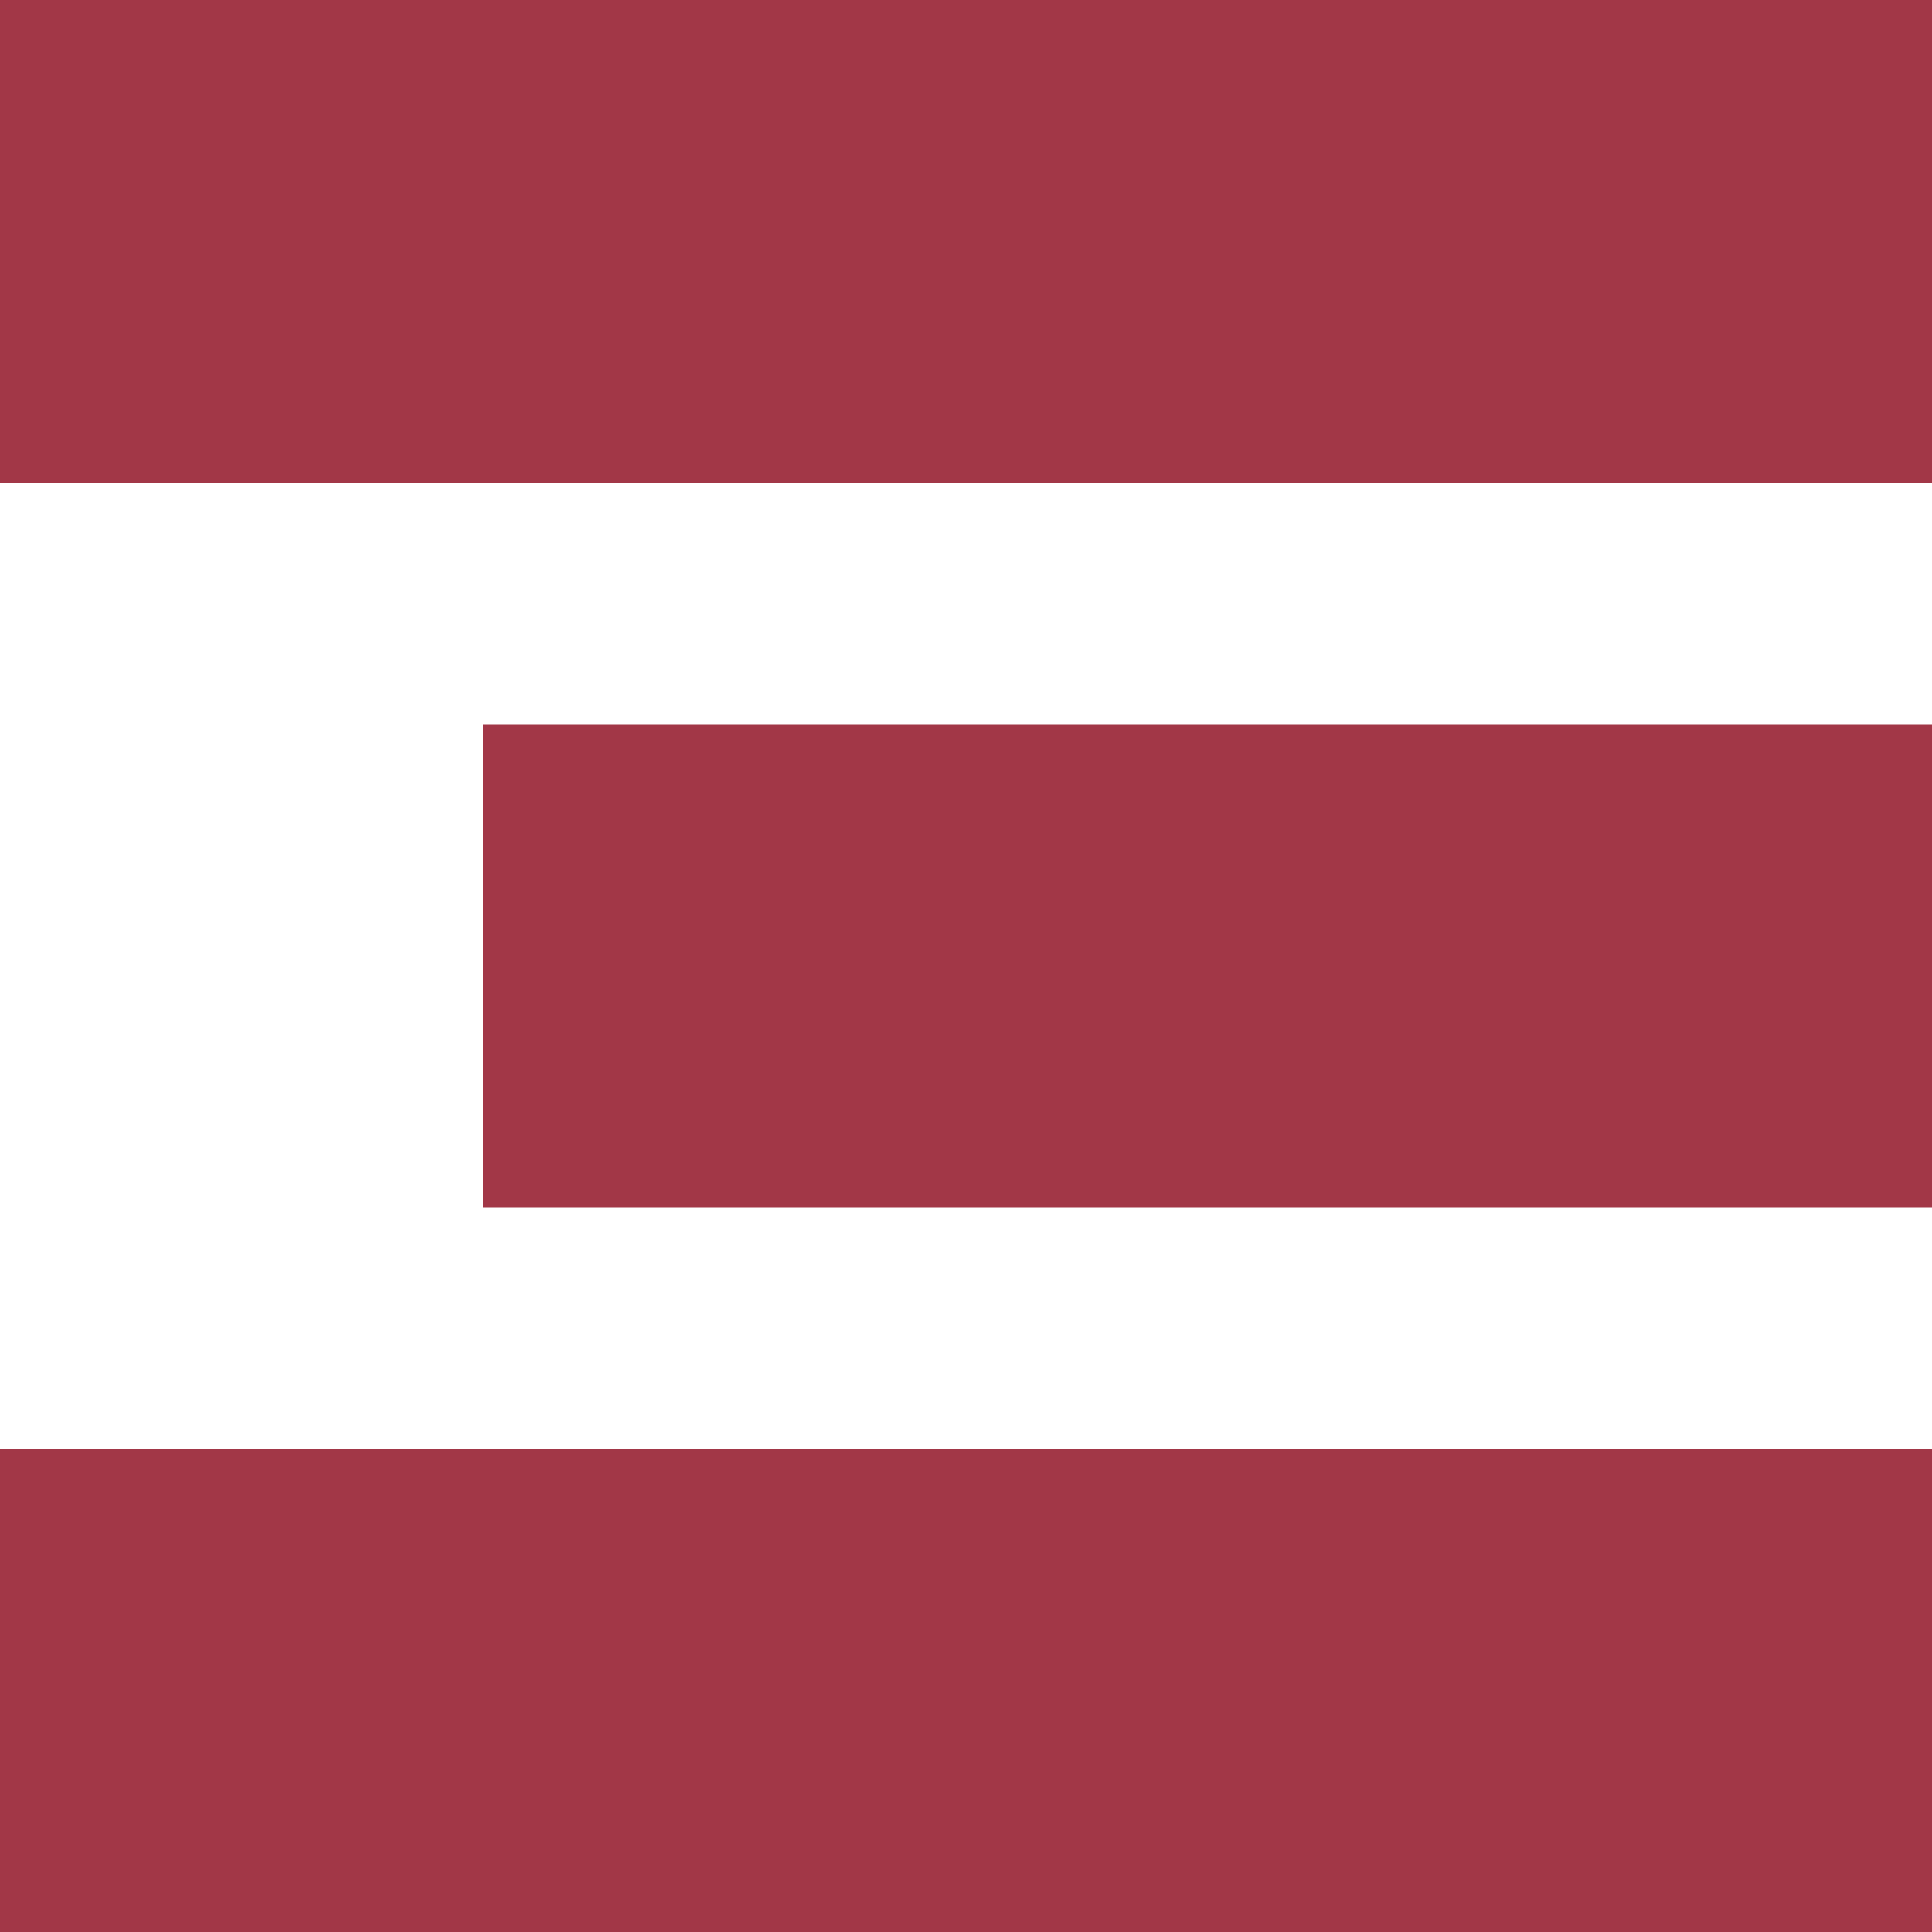
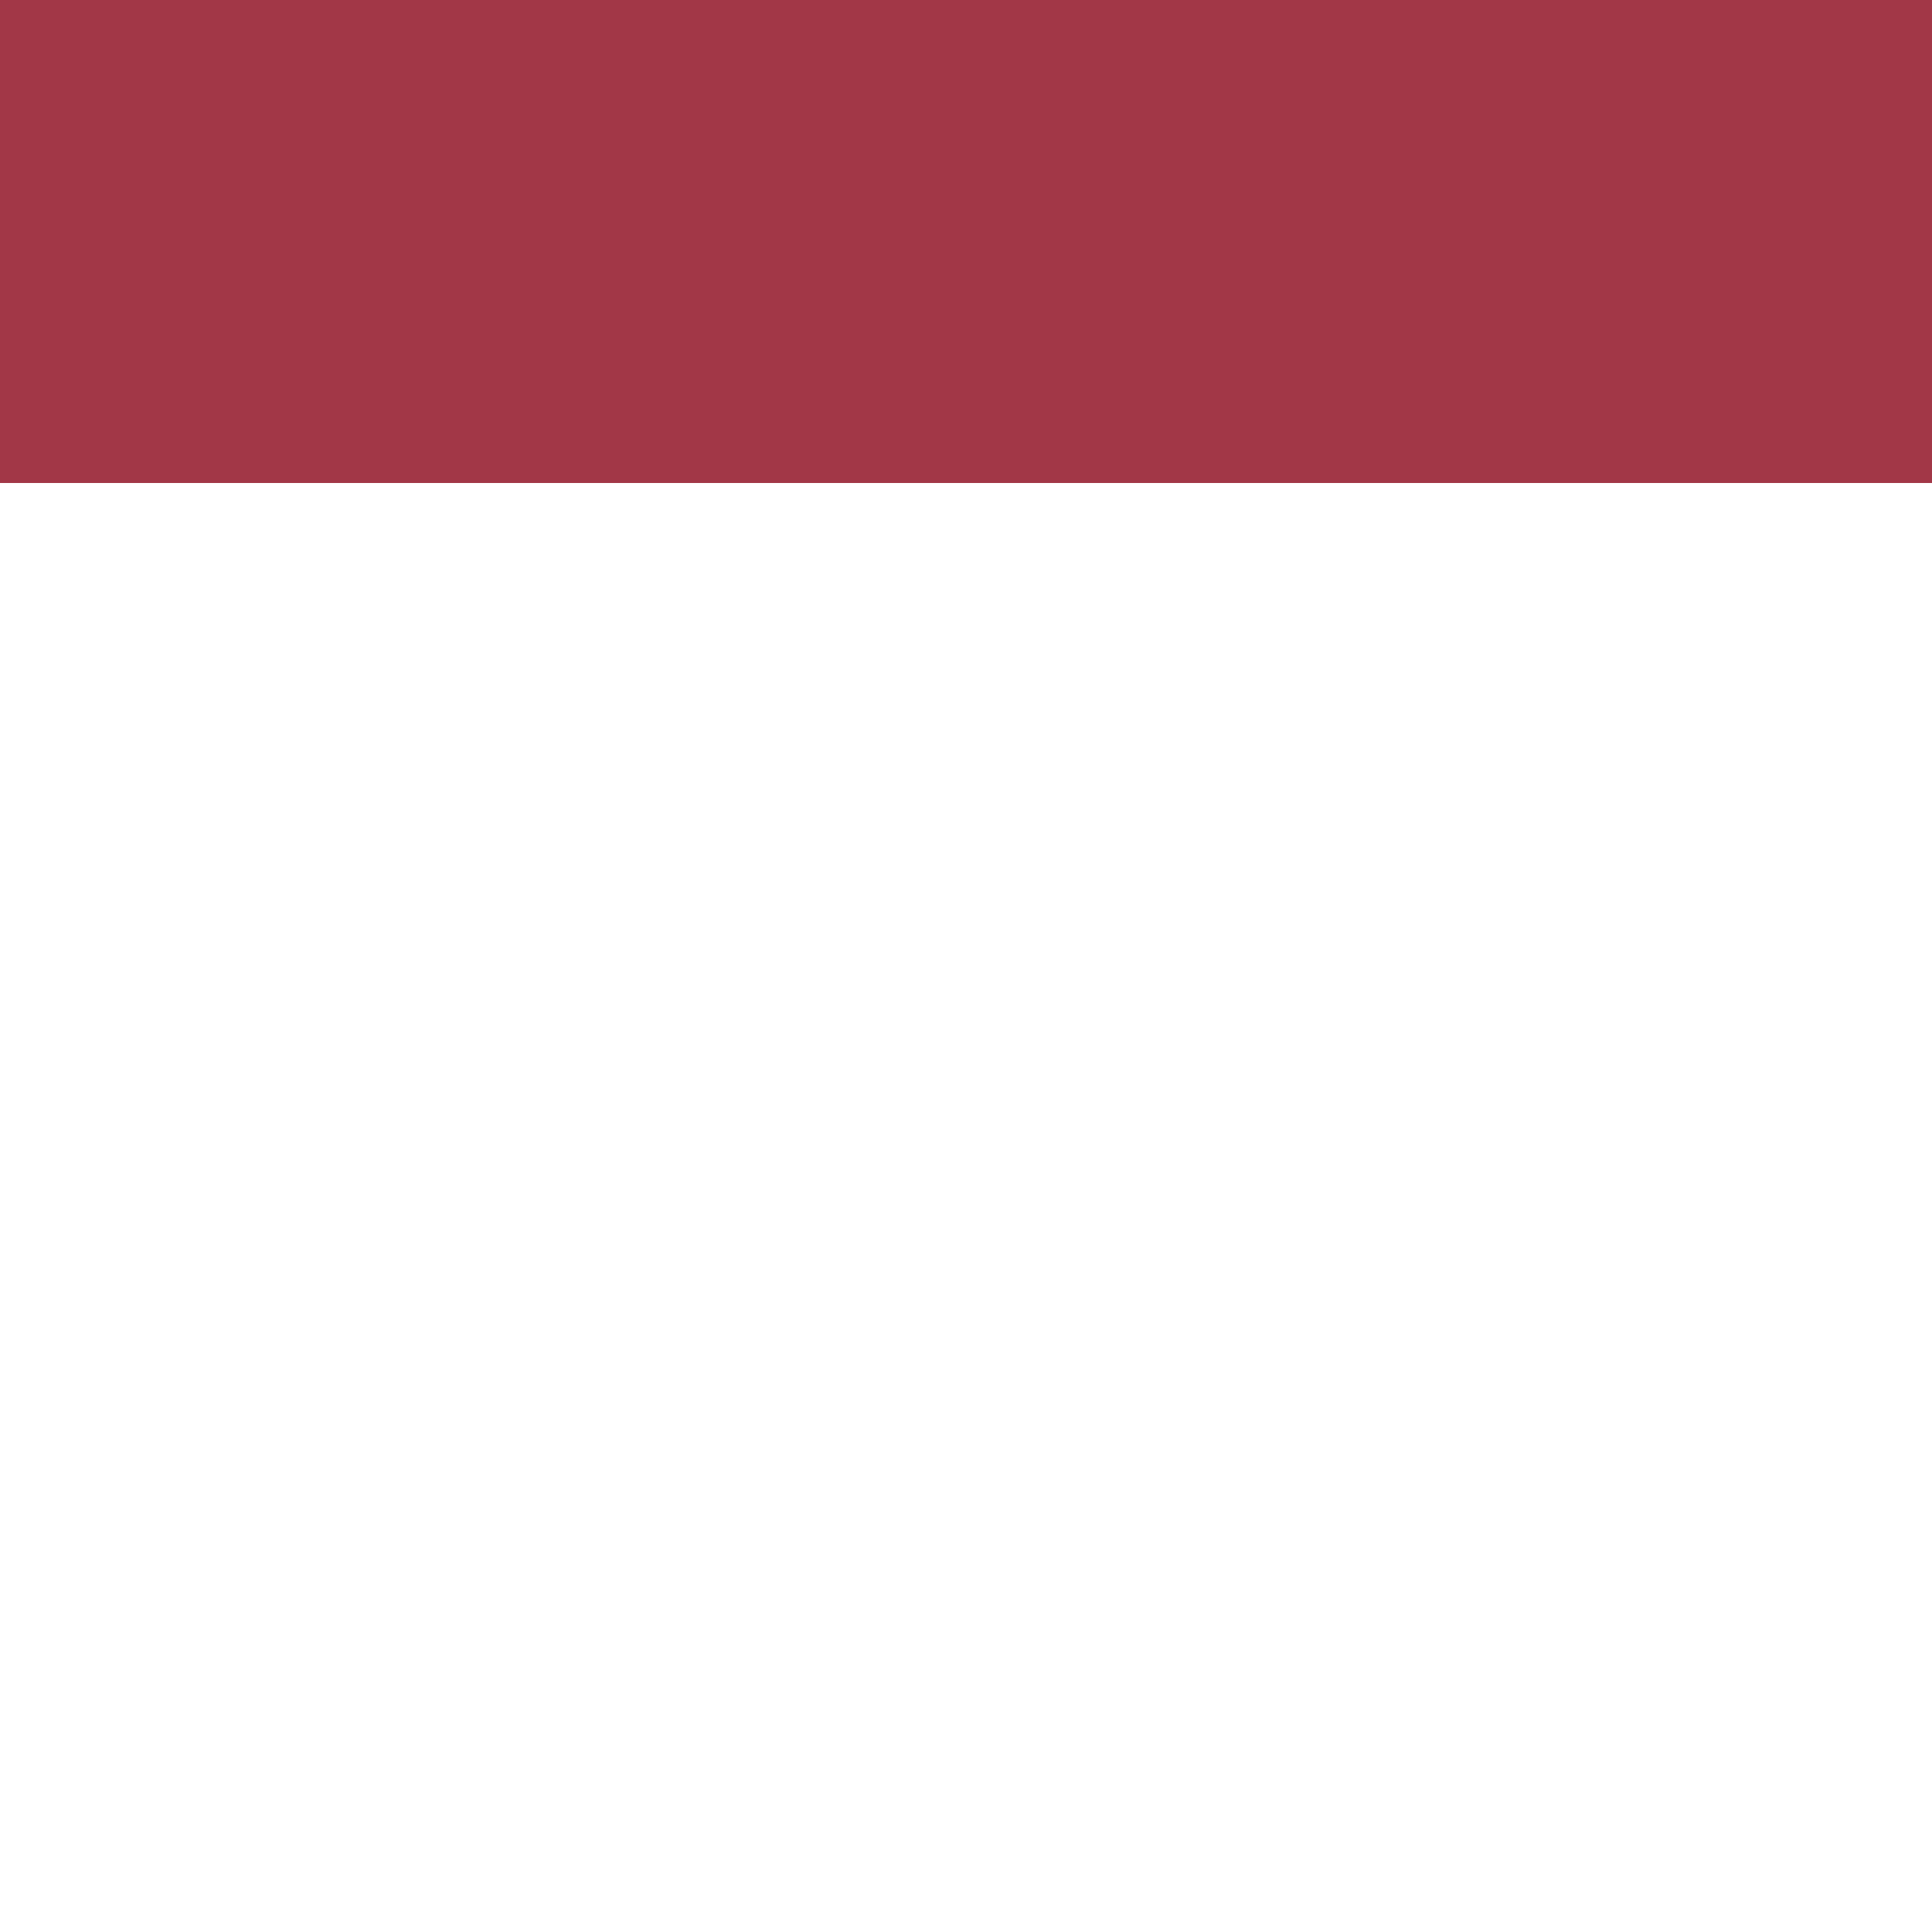
<svg xmlns="http://www.w3.org/2000/svg" version="1.1" id="Layer_1" x="0px" y="0px" viewBox="0 0 40 40" style="enable-background:new 0 0 40 40;" xml:space="preserve">
  <style type="text/css"> .st0{fill:#A23747;} </style>
  <rect y="0" class="st0" width="40" height="10" />
-   <rect y="30" class="st0" width="40" height="10" />
-   <rect x="10" y="15" class="st0" width="30" height="10" />
</svg>